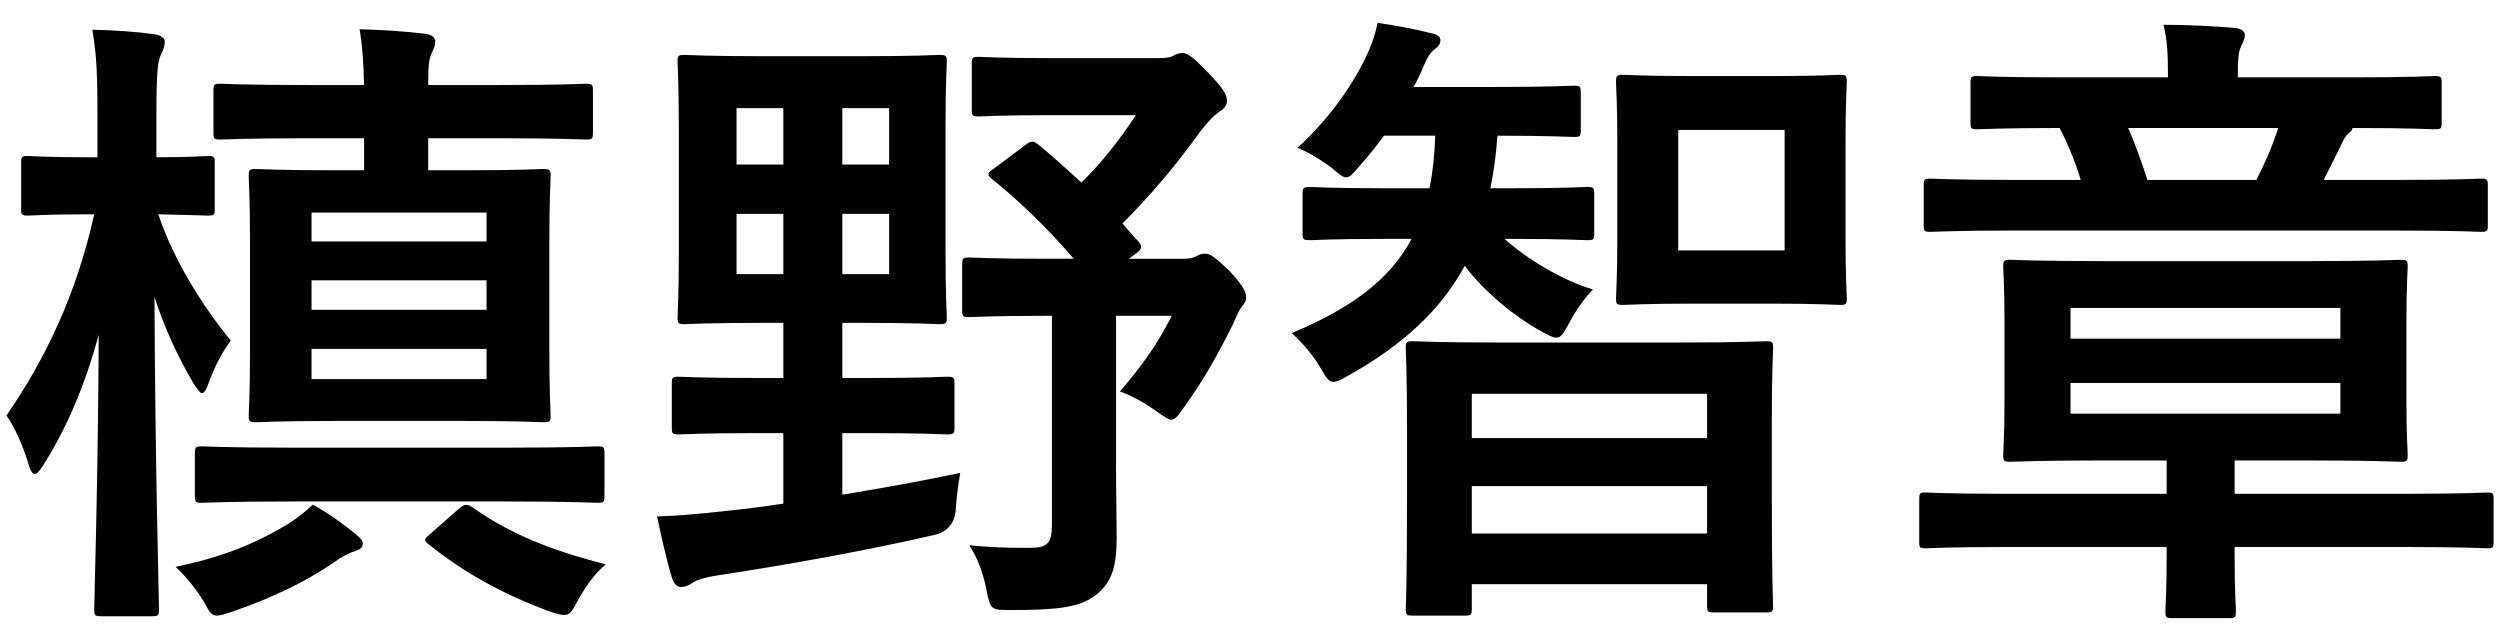
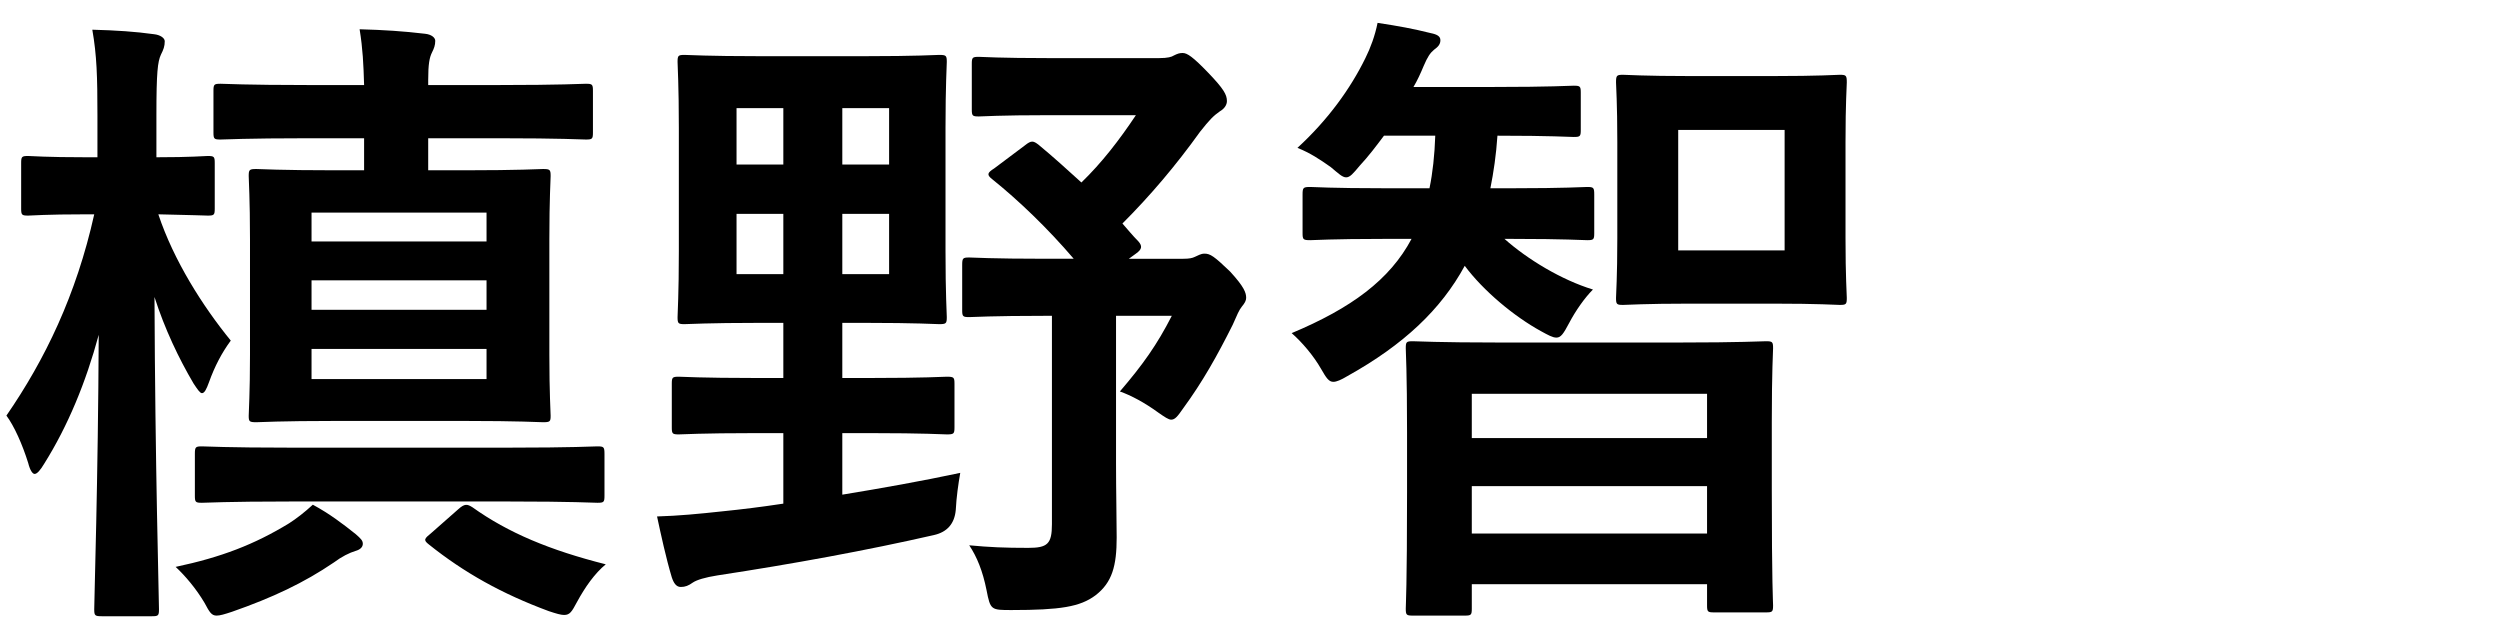
<svg xmlns="http://www.w3.org/2000/svg" id="_レイヤー_1" data-name="レイヤー_1" viewBox="0 0 117 30">
  <path d="M4.77,28.84c-.33,0-.36-.03-.36-.33,0-.48.18-6.03.21-12.84-.6,2.22-1.44,4.26-2.55,6.03-.18.3-.33.48-.45.48-.09,0-.21-.15-.3-.51-.27-.87-.66-1.74-1.02-2.22,1.8-2.61,3.27-5.64,4.11-9.42h-.36c-1.95,0-2.55.06-2.73.06-.3,0-.33-.03-.33-.33v-2.13c0-.3.03-.33.33-.33.18,0,.78.06,2.73.06h.51v-1.95c0-1.83-.03-2.82-.24-4.02,1.14.03,2.01.09,2.88.21.3.03.51.18.51.33,0,.24-.06.39-.18.63-.15.33-.21.81-.21,2.82v1.98c1.65,0,2.22-.06,2.4-.06.3,0,.33.03.33.33v2.13c0,.3-.03.33-.33.33-.18,0-.72-.03-2.31-.06.72,2.16,2.07,4.29,3.39,5.91-.42.57-.75,1.2-1.02,1.95-.12.33-.21.51-.33.51-.09,0-.21-.18-.39-.45-.69-1.17-1.35-2.55-1.83-4.05.03,7.86.21,14.1.21,14.61,0,.3-.03.33-.33.33h-2.34ZM16.65,25c.24.21.33.3.33.45s-.12.27-.33.33c-.3.09-.66.27-1.02.54-1.41.96-2.88,1.65-4.77,2.31-.36.12-.57.18-.72.18-.24,0-.33-.15-.57-.6-.39-.66-.9-1.26-1.35-1.68,2.13-.45,3.69-1.05,5.31-2.04.33-.21.72-.51,1.11-.87.78.42,1.41.9,2.01,1.38ZM13.56,23.47c-2.94,0-3.93.06-4.11.06-.3,0-.33-.03-.33-.33v-1.95c0-.33.03-.36.33-.36.18,0,1.17.06,4.11.06h10.29c2.94,0,3.93-.06,4.11-.06.3,0,.33.03.33.36v1.95c0,.3-.03.33-.33.33-.18,0-1.17-.06-4.11-.06h-10.29ZM14.4,6.47c-2.88,0-3.9.06-4.08.06-.3,0-.33-.03-.33-.33v-1.95c0-.3.03-.33.33-.33.18,0,1.2.06,4.08.06h2.64c-.03-.99-.06-1.68-.21-2.61,1.14.03,2.04.09,3.06.21.3.03.48.18.48.33,0,.21-.06.36-.15.54-.12.24-.18.54-.18,1.29v.24h3.33c2.88,0,3.87-.06,4.05-.06.3,0,.33.03.33.33v1.95c0,.3-.03.33-.33.33-.18,0-1.17-.06-4.05-.06h-3.33v1.5h1.68c2.61,0,3.51-.06,3.69-.06.33,0,.36.03.36.33,0,.18-.06,1.05-.06,2.97v5.4c0,1.8.06,2.67.06,2.85,0,.27-.03.3-.36.3-.18,0-1.08-.06-3.69-.06h-6c-2.64,0-3.54.06-3.72.06-.33,0-.36-.03-.36-.3,0-.21.06-1.05.06-2.85v-5.4c0-1.92-.06-2.76-.06-2.97,0-.3.03-.33.36-.33.18,0,1.08.06,3.72.06h1.32v-1.5h-2.64ZM14.58,11.3h8.19v-1.35h-8.19v1.35ZM22.77,14.5v-1.38h-8.19v1.38h8.19ZM22.77,16.33h-8.19v1.41h8.19v-1.41ZM21.45,23.83c.3-.27.42-.24.66-.09,1.68,1.2,3.63,2.01,6.24,2.67-.51.42-.96,1.05-1.35,1.77-.24.45-.33.6-.6.6-.15,0-.36-.06-.72-.18-2.19-.81-3.96-1.8-5.61-3.12-.27-.21-.21-.27.12-.54l1.26-1.11Z" />
  <path d="M40.74,17.69c2.55,0,3.39-.06,3.57-.06.33,0,.36.03.36.33v2.04c0,.3-.03.33-.36.33-.18,0-1.02-.06-3.57-.06h-1.32v2.88c1.83-.3,3.69-.63,5.52-1.02-.09.51-.18,1.14-.21,1.74q-.09.96-1.02,1.17c-3.15.72-6.6,1.35-10.14,1.89-.57.09-.96.21-1.14.33-.21.15-.36.21-.57.21s-.33-.18-.42-.45c-.27-.9-.51-2.01-.69-2.85,1.02-.03,1.95-.12,3.06-.24.9-.09,1.86-.21,2.85-.36v-3.3h-1.32c-2.52,0-3.39.06-3.57.06-.3,0-.33-.03-.33-.33v-2.04c0-.3.03-.33.33-.33.18,0,1.05.06,3.57.06h1.32v-2.58h-1.11c-2.46,0-3.3.06-3.51.06-.3,0-.33-.03-.33-.33,0-.21.06-1.05.06-3.09v-5.76c0-2.01-.06-2.91-.06-3.09,0-.3.03-.33.33-.33.21,0,1.05.06,3.51.06h4.92c2.46,0,3.3-.06,3.48-.06.33,0,.36.03.36.33,0,.18-.06,1.08-.06,3.09v5.76c0,2.04.06,2.91.06,3.09,0,.3-.03.33-.36.33-.18,0-1.02-.06-3.48-.06h-1.05v2.58h1.32ZM36.66,7.7v-2.64h-2.19v2.64h2.19ZM36.66,12.83v-2.82h-2.19v2.82h2.19ZM39.42,5.06v2.64h2.19v-2.64h-2.19ZM41.61,10.01h-2.19v2.82h2.19v-2.82ZM47.97,6.8c.3-.24.39-.21.63-.03.69.57,1.35,1.17,2.01,1.77.96-.93,1.77-1.98,2.55-3.15h-4.02c-2.4,0-3.15.06-3.33.06-.3,0-.33-.03-.33-.33v-2.13c0-.3.03-.33.33-.33.18,0,.93.06,3.33.06h5.1c.42,0,.6-.06.69-.12.18-.09.27-.12.42-.12.21,0,.48.18,1.2.93.72.75.87,1.02.87,1.32,0,.18-.12.36-.33.48-.3.21-.48.39-.93.96-1.14,1.59-2.34,3-3.63,4.29.24.27.48.57.75.84.18.21.18.36-.12.57l-.33.24h2.55c.27,0,.42-.03.54-.09.15-.06.27-.15.45-.15.27,0,.45.12,1.2.84.66.72.75.99.75,1.23,0,.12-.06.24-.21.42-.12.15-.21.36-.42.84-.72,1.44-1.41,2.67-2.31,3.9-.27.39-.39.54-.57.54-.12,0-.3-.12-.6-.33-.66-.48-1.29-.81-1.8-.99,1.08-1.26,1.74-2.19,2.43-3.54h-2.61v6.87c0,1.38.03,2.67.03,3.51,0,1.32-.21,2.1-.99,2.7-.72.54-1.65.69-3.93.69-.96,0-.99,0-1.17-.93-.18-.9-.45-1.56-.81-2.1.96.09,1.65.12,2.76.12.9,0,1.11-.18,1.11-1.11v-9.75h-.27c-2.58,0-3.42.06-3.6.06-.3,0-.33-.03-.33-.33v-2.1c0-.33.03-.36.33-.36.18,0,1.02.06,3.6.06h1.29c-1.23-1.44-2.58-2.73-3.81-3.72-.27-.21-.24-.3.09-.51l1.44-1.08Z" />
  <path d="M70.41,11.18c1.08.96,2.67,1.92,4.14,2.37-.39.39-.81.99-1.11,1.56-.27.51-.39.69-.6.69-.18,0-.39-.12-.72-.3-1.26-.69-2.7-1.89-3.57-3.06-1.11,2.04-2.85,3.69-5.49,5.16-.3.18-.51.27-.66.27-.21,0-.33-.18-.57-.6-.36-.63-.9-1.26-1.38-1.68,2.79-1.17,4.59-2.49,5.61-4.41h-1.29c-2.46,0-3.27.06-3.45.06-.33,0-.36-.03-.36-.33v-1.8c0-.33.03-.36.36-.36.18,0,.99.06,3.45.06h2.13c.15-.72.24-1.56.27-2.46h-2.4c-.36.48-.72.96-1.14,1.41-.3.36-.45.54-.63.54s-.36-.18-.72-.48c-.51-.36-.96-.66-1.56-.9,1.44-1.32,2.49-2.79,3.18-4.2.24-.48.45-1.05.57-1.65.99.15,1.65.27,2.49.48.3.06.45.15.45.33s-.09.3-.3.45c-.18.15-.3.33-.48.75-.15.36-.3.69-.48.99h3.75c2.67,0,3.57-.06,3.75-.06.3,0,.33.03.33.33v1.74c0,.3-.03.33-.33.33-.18,0-1.05-.06-3.57-.06-.06.9-.18,1.71-.33,2.46h1.05c2.46,0,3.27-.06,3.48-.06.3,0,.33.03.33.36v1.8c0,.3-.03.33-.33.33-.21,0-1.02-.06-3.48-.06h-.39ZM66.12,28.81c-.3,0-.33-.03-.33-.33,0-.18.06-1.02.06-5.43v-2.82c0-2.85-.06-3.75-.06-3.93,0-.3.03-.33.33-.33.18,0,1.2.06,4.02.06h8.46c2.85,0,3.84-.06,4.05-.06.3,0,.33.03.33.33,0,.15-.06,1.05-.06,3.45v3.18c0,4.41.06,5.25.06,5.4,0,.3-.03.33-.33.33h-2.43c-.3,0-.33-.03-.33-.33v-.99h-11.01v1.14c0,.3-.03.33-.33.33h-2.43ZM68.88,20.5h11.01v-2.07h-11.01v2.07ZM79.89,24.97v-2.22h-11.01v2.22h11.01ZM82.95,3.56c2.22,0,2.97-.06,3.15-.06.3,0,.33.03.33.36,0,.18-.06.93-.06,2.79v4.5c0,1.83.06,2.61.06,2.79,0,.3-.03.33-.33.33-.18,0-.93-.06-3.15-.06h-3.84c-2.19,0-2.94.06-3.15.06-.3,0-.33-.03-.33-.33,0-.18.06-.96.06-2.79v-4.5c0-1.86-.06-2.61-.06-2.79,0-.33.03-.36.33-.36.21,0,.96.06,3.15.06h3.84ZM83.52,6.08h-4.98v5.64h4.98v-5.64Z" />
-   <path d="M93.84,25.6c-2.64,0-3.54.06-3.72.06-.27,0-.3-.03-.3-.3v-1.98c0-.3.03-.33.3-.33.18,0,1.08.06,3.72.06h7.56v-1.56h-3.15c-2.91,0-3.96.06-4.14.06-.33,0-.36-.03-.36-.33,0-.21.06-.9.06-2.52v-3.72c0-1.65-.06-2.34-.06-2.55,0-.3.03-.33.36-.33.18,0,1.23.06,4.14.06h9.93c2.94,0,3.96-.06,4.17-.06.3,0,.33.03.33.33,0,.21-.06.9-.06,2.55v3.72c0,1.62.06,2.34.06,2.52,0,.3-.03.33-.33.33-.21,0-1.23-.06-4.17-.06h-3.6v1.56h8.1c2.64,0,3.54-.06,3.72-.06.27,0,.3.03.3.33v1.98c0,.27-.03.3-.3.3-.18,0-1.08-.06-3.72-.06h-8.1v.42c0,1.68.06,2.4.06,2.58,0,.3-.03.33-.36.33h-2.61c-.3,0-.33-.03-.33-.33,0-.18.06-.9.06-2.58v-.42h-7.56ZM94.14,10.79c-2.67,0-3.6.06-3.78.06-.3,0-.33-.03-.33-.3v-1.86c0-.3.03-.33.33-.33.18,0,1.11.06,3.78.06h3.24c-.27-.87-.6-1.68-.99-2.43h-.06c-2.67,0-3.6.06-3.78.06-.3,0-.33-.03-.33-.3v-1.86c0-.3.03-.33.33-.33.18,0,1.11.06,3.78.06h5.13v-.09c0-.99-.03-1.65-.21-2.37,1.11,0,2.34.06,3.36.15.27.03.45.15.45.33s-.09.33-.18.54c-.12.27-.15.57-.15,1.32v.12h5.43c2.7,0,3.6-.06,3.78-.06.3,0,.33.03.33.33v1.86c0,.27-.03.3-.33.3-.18,0-1.08-.06-3.84-.06-.03.12-.09.18-.18.24-.18.15-.3.42-.42.69l-.75,1.5h3.57c2.7,0,3.6-.06,3.78-.06.3,0,.33.03.33.33v1.86c0,.27-.03.3-.33.3-.18,0-1.08-.06-3.78-.06h-18.18ZM96.9,15.85h12.63v-1.44h-12.63v1.44ZM109.53,17.92h-12.63v1.44h12.63v-1.44ZM99.6,5.99c.3.69.6,1.5.9,2.43h5.1c.39-.78.69-1.41,1.02-2.43h-7.02Z" />
</svg>